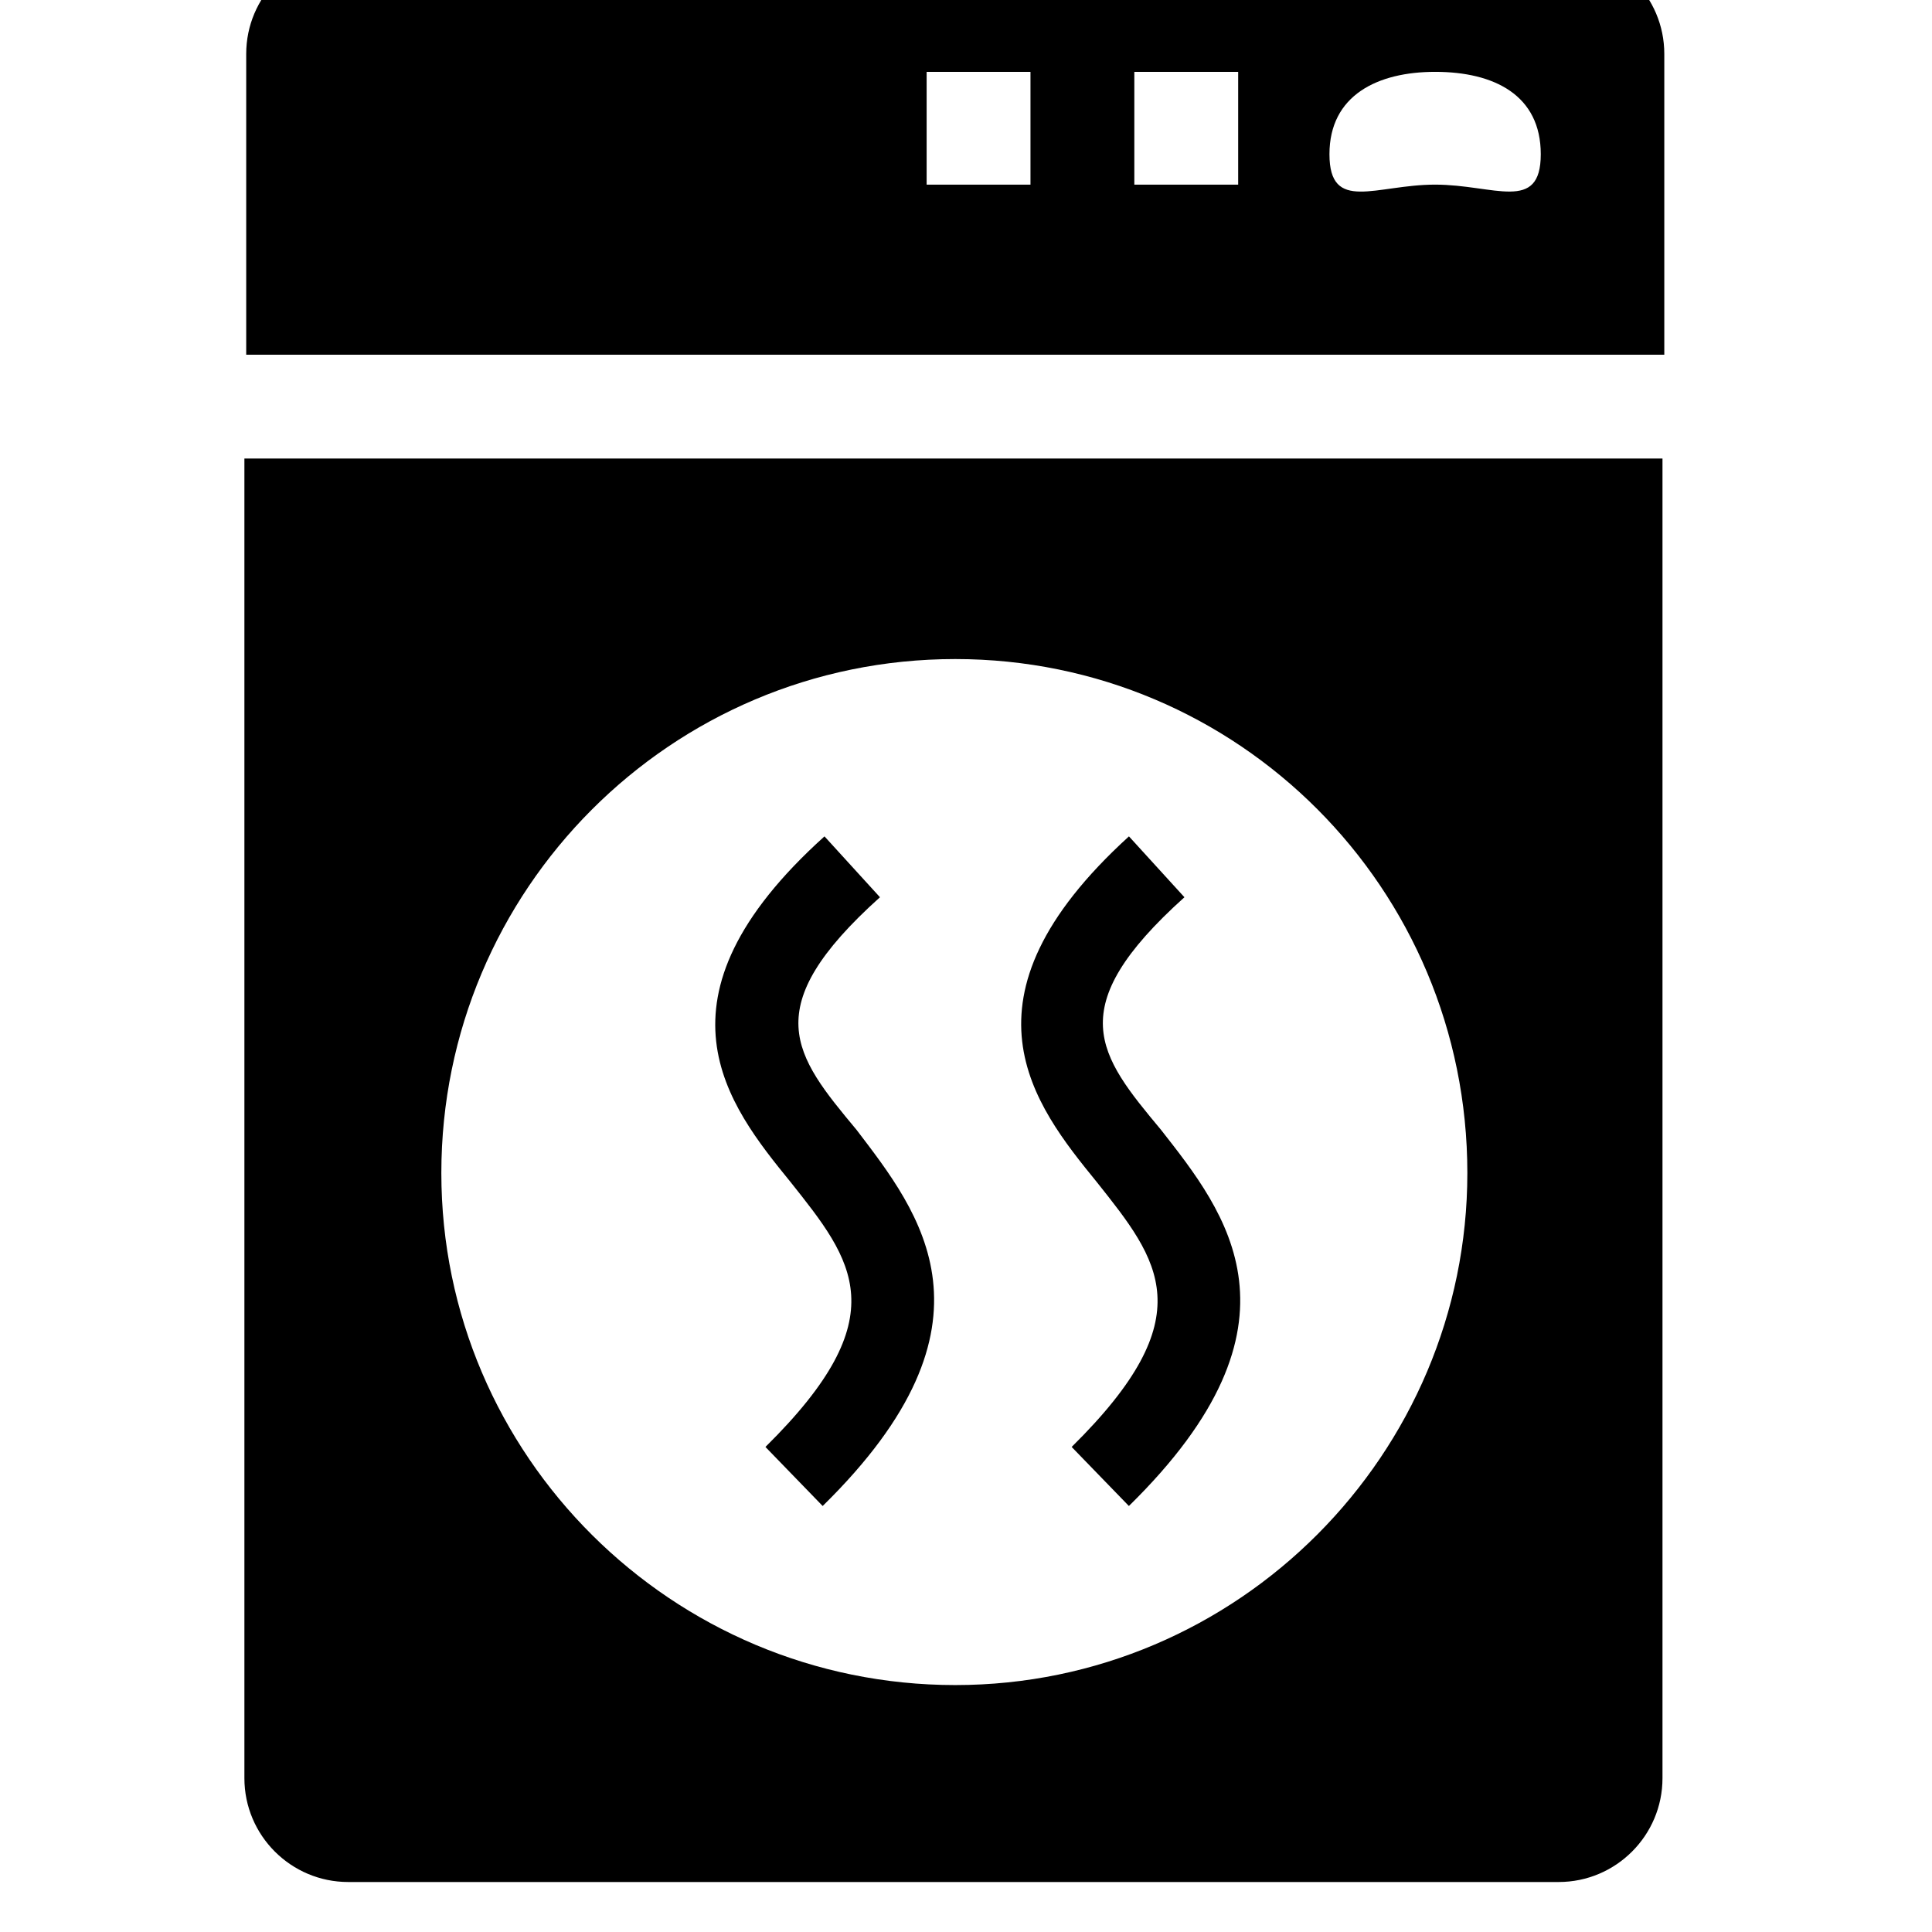
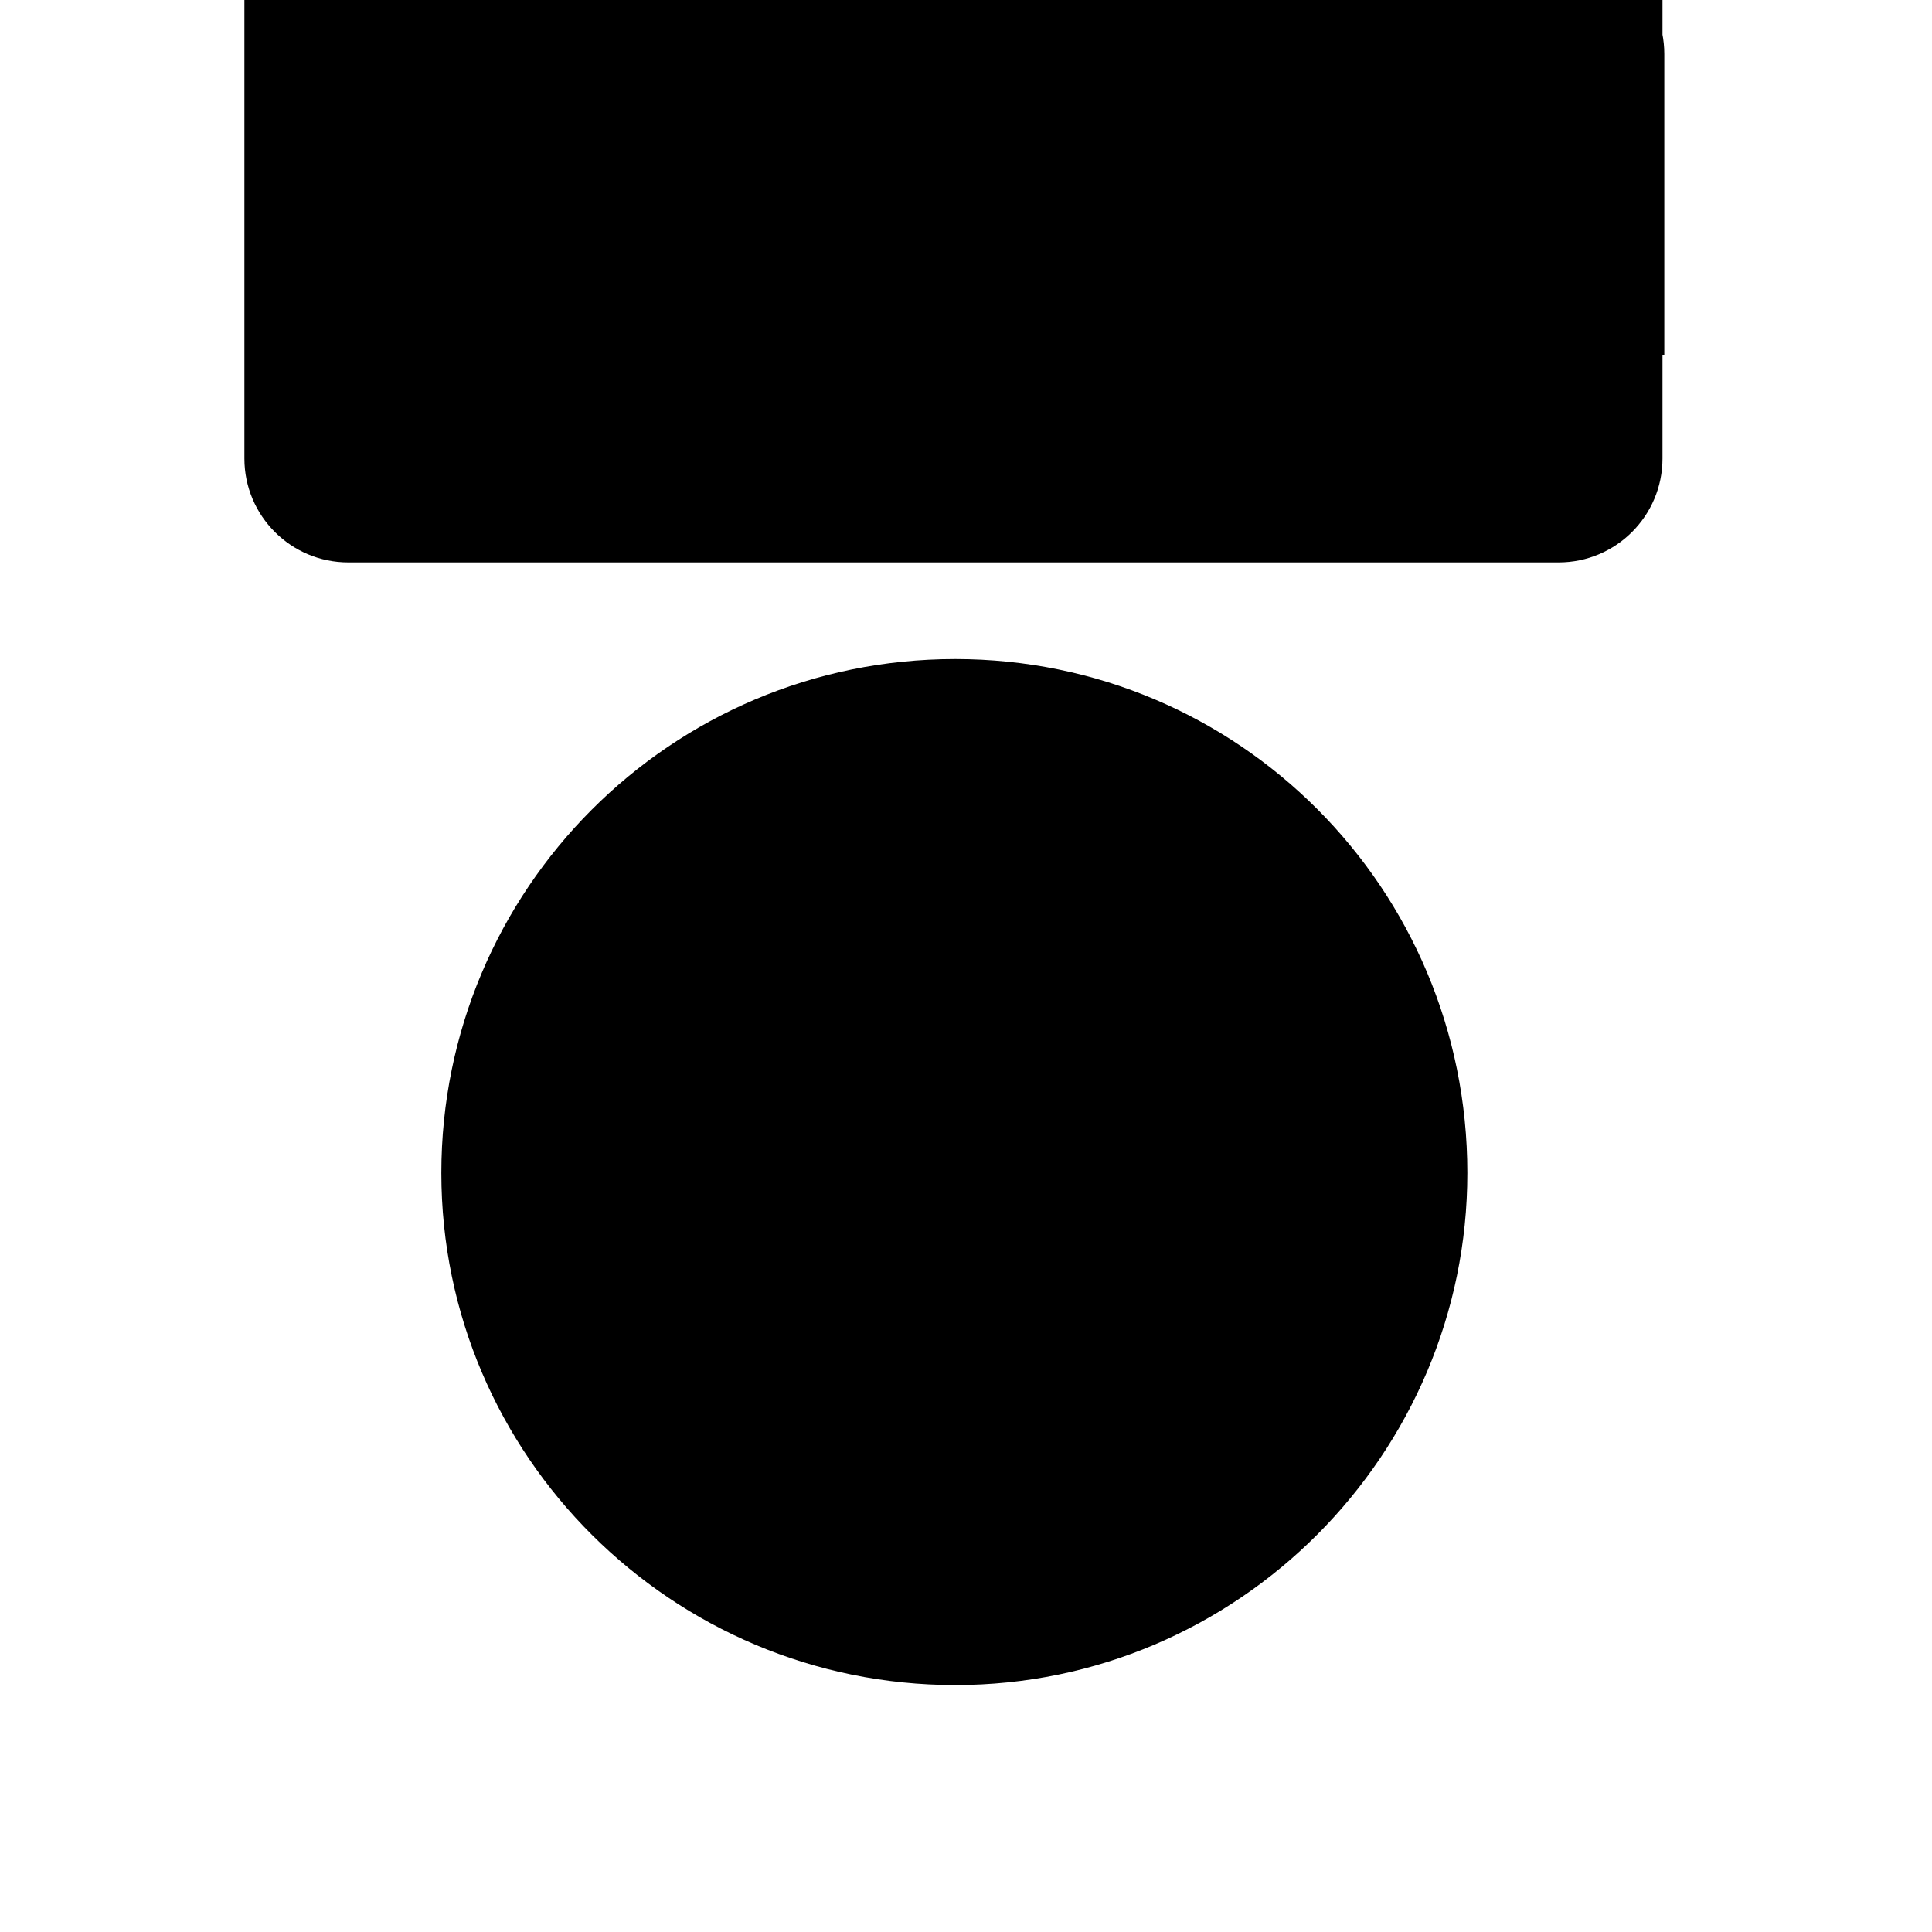
<svg xmlns="http://www.w3.org/2000/svg" version="1.1" viewBox="0 0 32 32">
  <title>icon-tumble-dryer</title>
-   <path d="M25.846-0.827h-20.048c-0.949 0-1.72 0.771-1.72 1.72v4.982h23.488v-4.982c0-0.949-0.771-1.72-1.72-1.72zM17.068 3.058h-1.72v-1.868h1.72v1.868zM20.508 3.058h-1.72v-1.868h1.72v1.868zM23.77 3.058c-0.979 0-1.75 0.475-1.75-0.504s0.801-1.364 1.75-1.364c0.979 0 1.75 0.386 1.75 1.364s-0.771 0.504-1.75 0.504zM4.048 7.595v21.857c0 0.949 0.771 1.72 1.72 1.72h20.048c0.949 0 1.72-0.771 1.72-1.72v-21.857h-23.488zM15.822 27.91c-4.686 0-8.512-3.796-8.512-8.482s3.796-8.512 8.512-8.512c4.686 0 8.482 3.796 8.482 8.512 0 4.656-3.796 8.482-8.482 8.482zM13.627 24.945l-0.949-0.979c2.195-2.165 1.453-3.084 0.415-4.389-1.038-1.275-2.432-3.025 0.563-5.724l0.919 1.008c-2.046 1.839-1.424 2.61-0.386 3.855 1.038 1.364 2.521 3.203-0.563 6.228zM18.699 24.945l-0.949-0.979c2.195-2.165 1.453-3.084 0.415-4.389-1.038-1.275-2.432-3.025 0.534-5.724l0.919 1.008c-2.046 1.839-1.424 2.61-0.386 3.855 1.068 1.364 2.551 3.203-0.534 6.228z" />
+   <path d="M25.846-0.827h-20.048c-0.949 0-1.72 0.771-1.72 1.72v4.982h23.488v-4.982c0-0.949-0.771-1.72-1.72-1.72zM17.068 3.058h-1.72v-1.868h1.72v1.868zM20.508 3.058h-1.72v-1.868h1.72v1.868zM23.77 3.058c-0.979 0-1.75 0.475-1.75-0.504s0.801-1.364 1.75-1.364c0.979 0 1.75 0.386 1.75 1.364s-0.771 0.504-1.75 0.504zM4.048 7.595c0 0.949 0.771 1.72 1.72 1.72h20.048c0.949 0 1.72-0.771 1.72-1.72v-21.857h-23.488zM15.822 27.91c-4.686 0-8.512-3.796-8.512-8.482s3.796-8.512 8.512-8.512c4.686 0 8.482 3.796 8.482 8.512 0 4.656-3.796 8.482-8.482 8.482zM13.627 24.945l-0.949-0.979c2.195-2.165 1.453-3.084 0.415-4.389-1.038-1.275-2.432-3.025 0.563-5.724l0.919 1.008c-2.046 1.839-1.424 2.61-0.386 3.855 1.038 1.364 2.521 3.203-0.563 6.228zM18.699 24.945l-0.949-0.979c2.195-2.165 1.453-3.084 0.415-4.389-1.038-1.275-2.432-3.025 0.534-5.724l0.919 1.008c-2.046 1.839-1.424 2.61-0.386 3.855 1.068 1.364 2.551 3.203-0.534 6.228z" />
</svg>